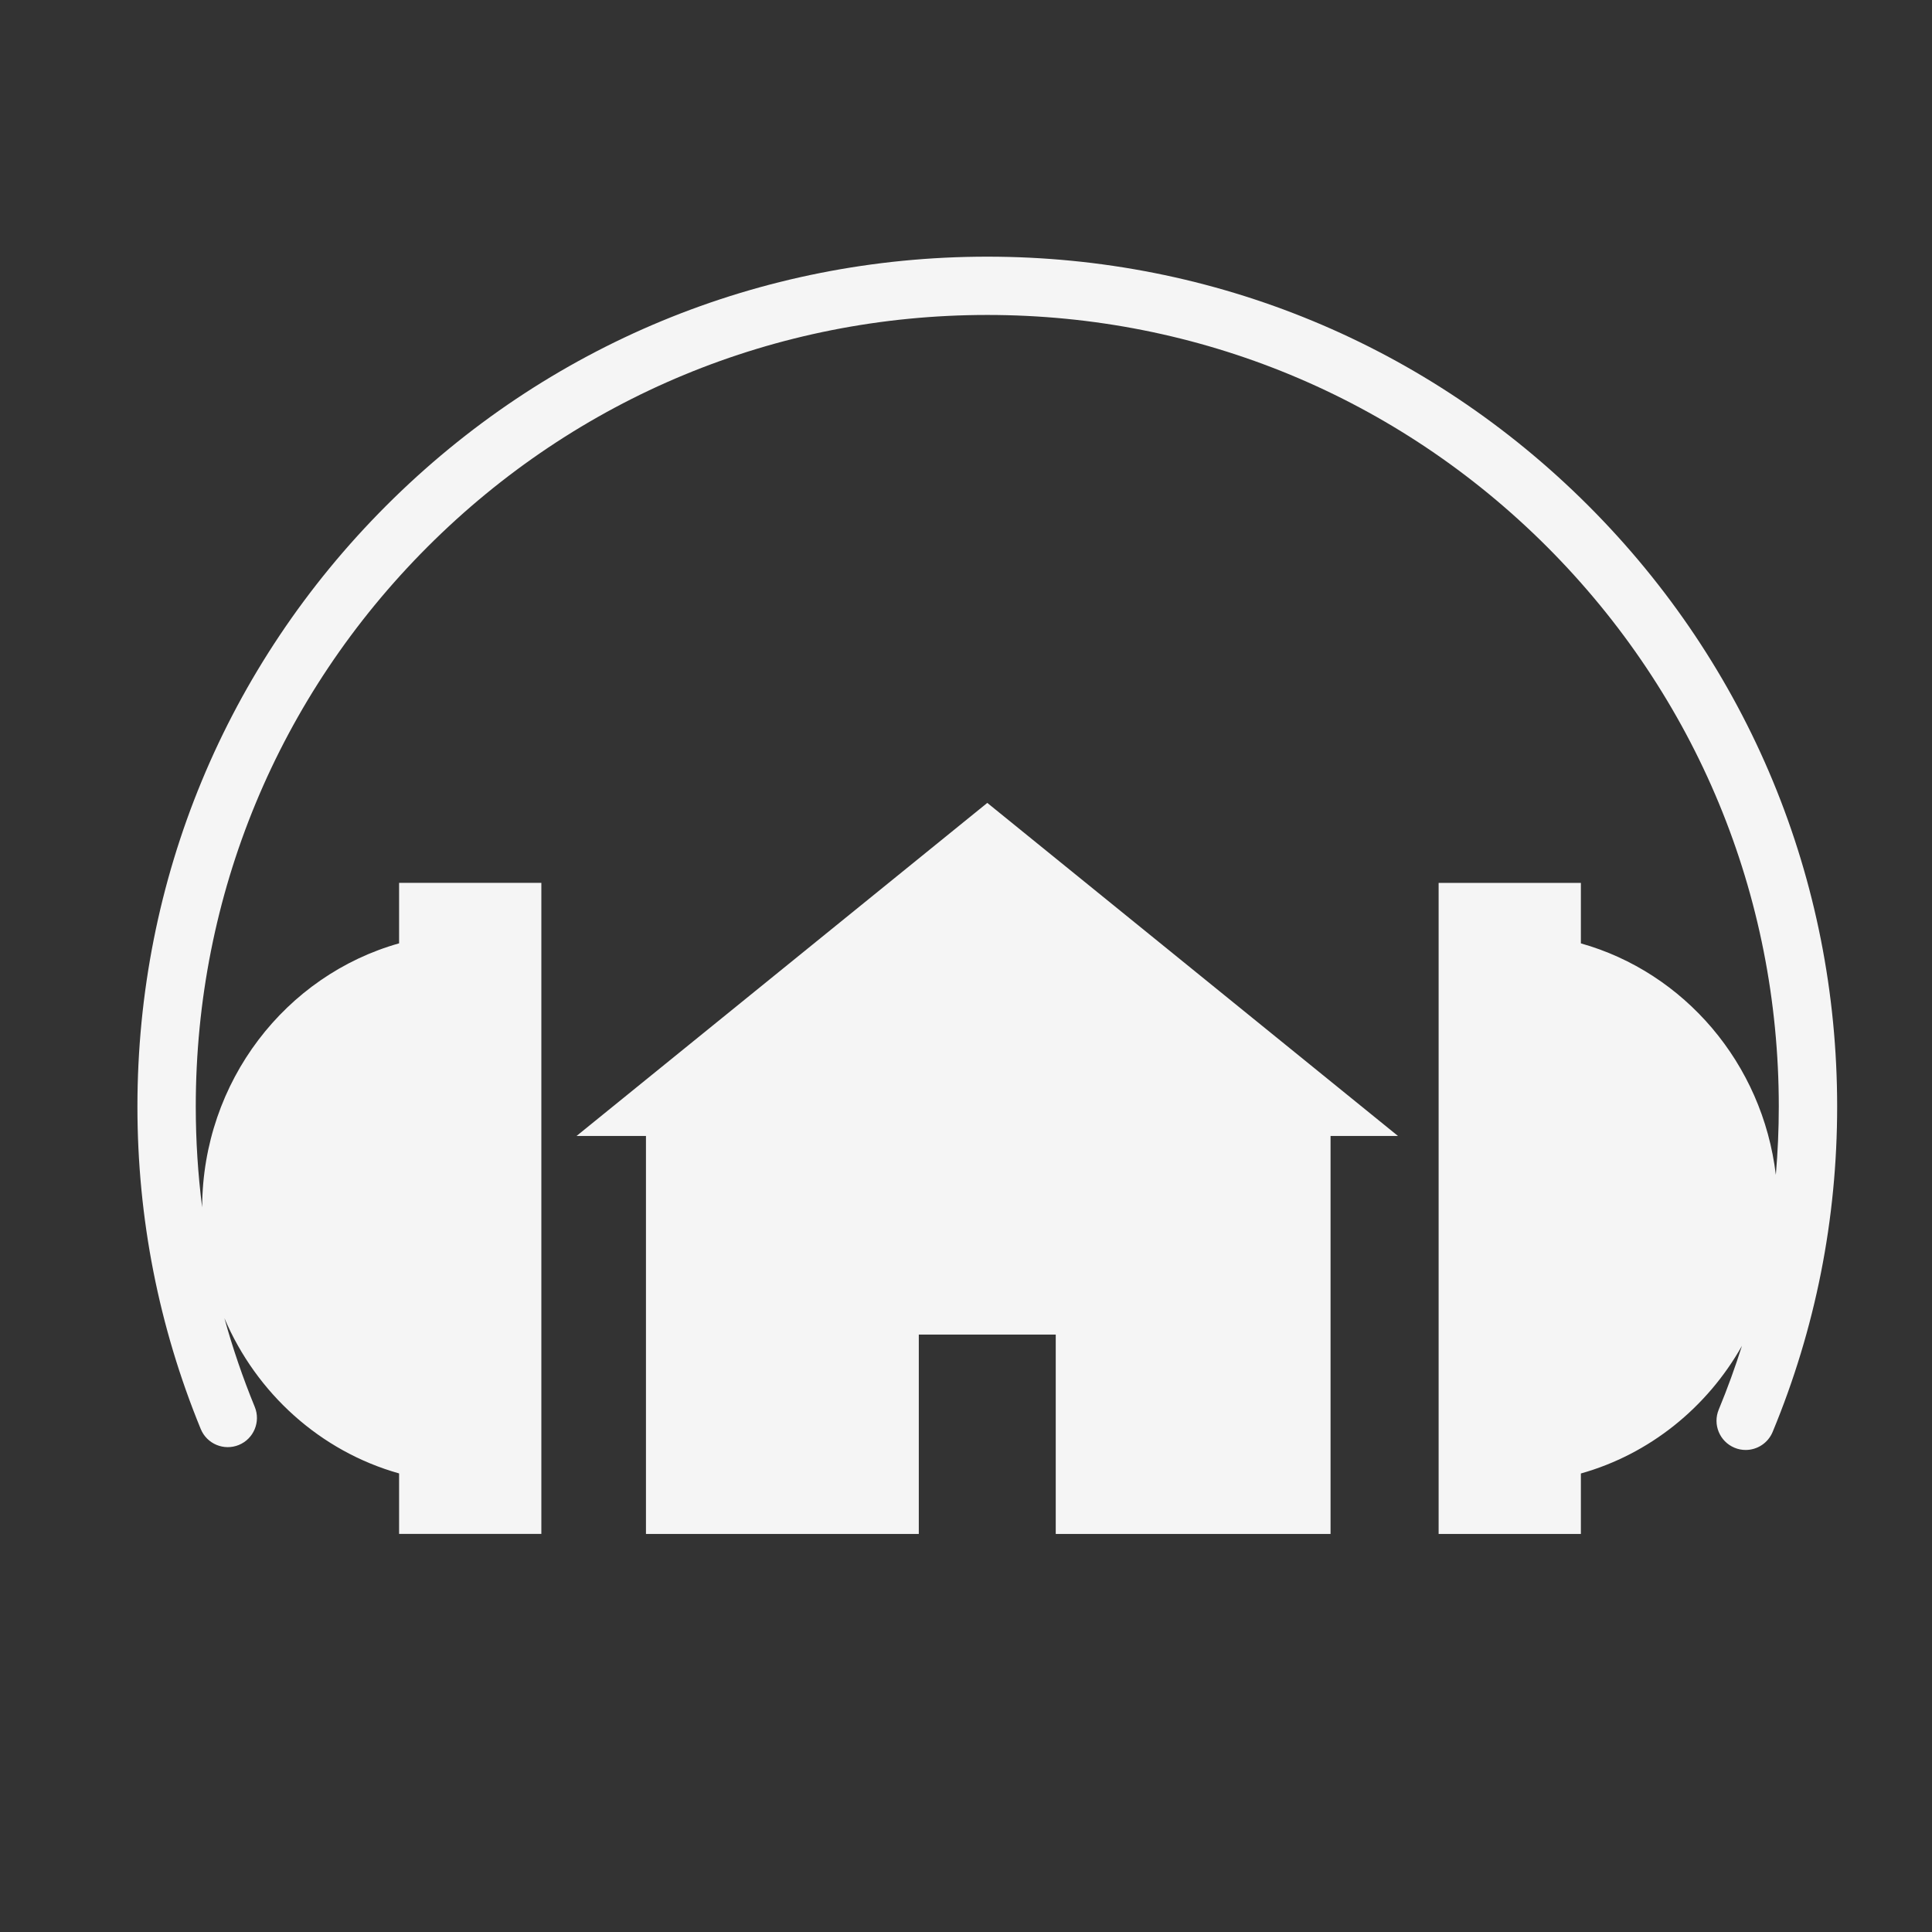
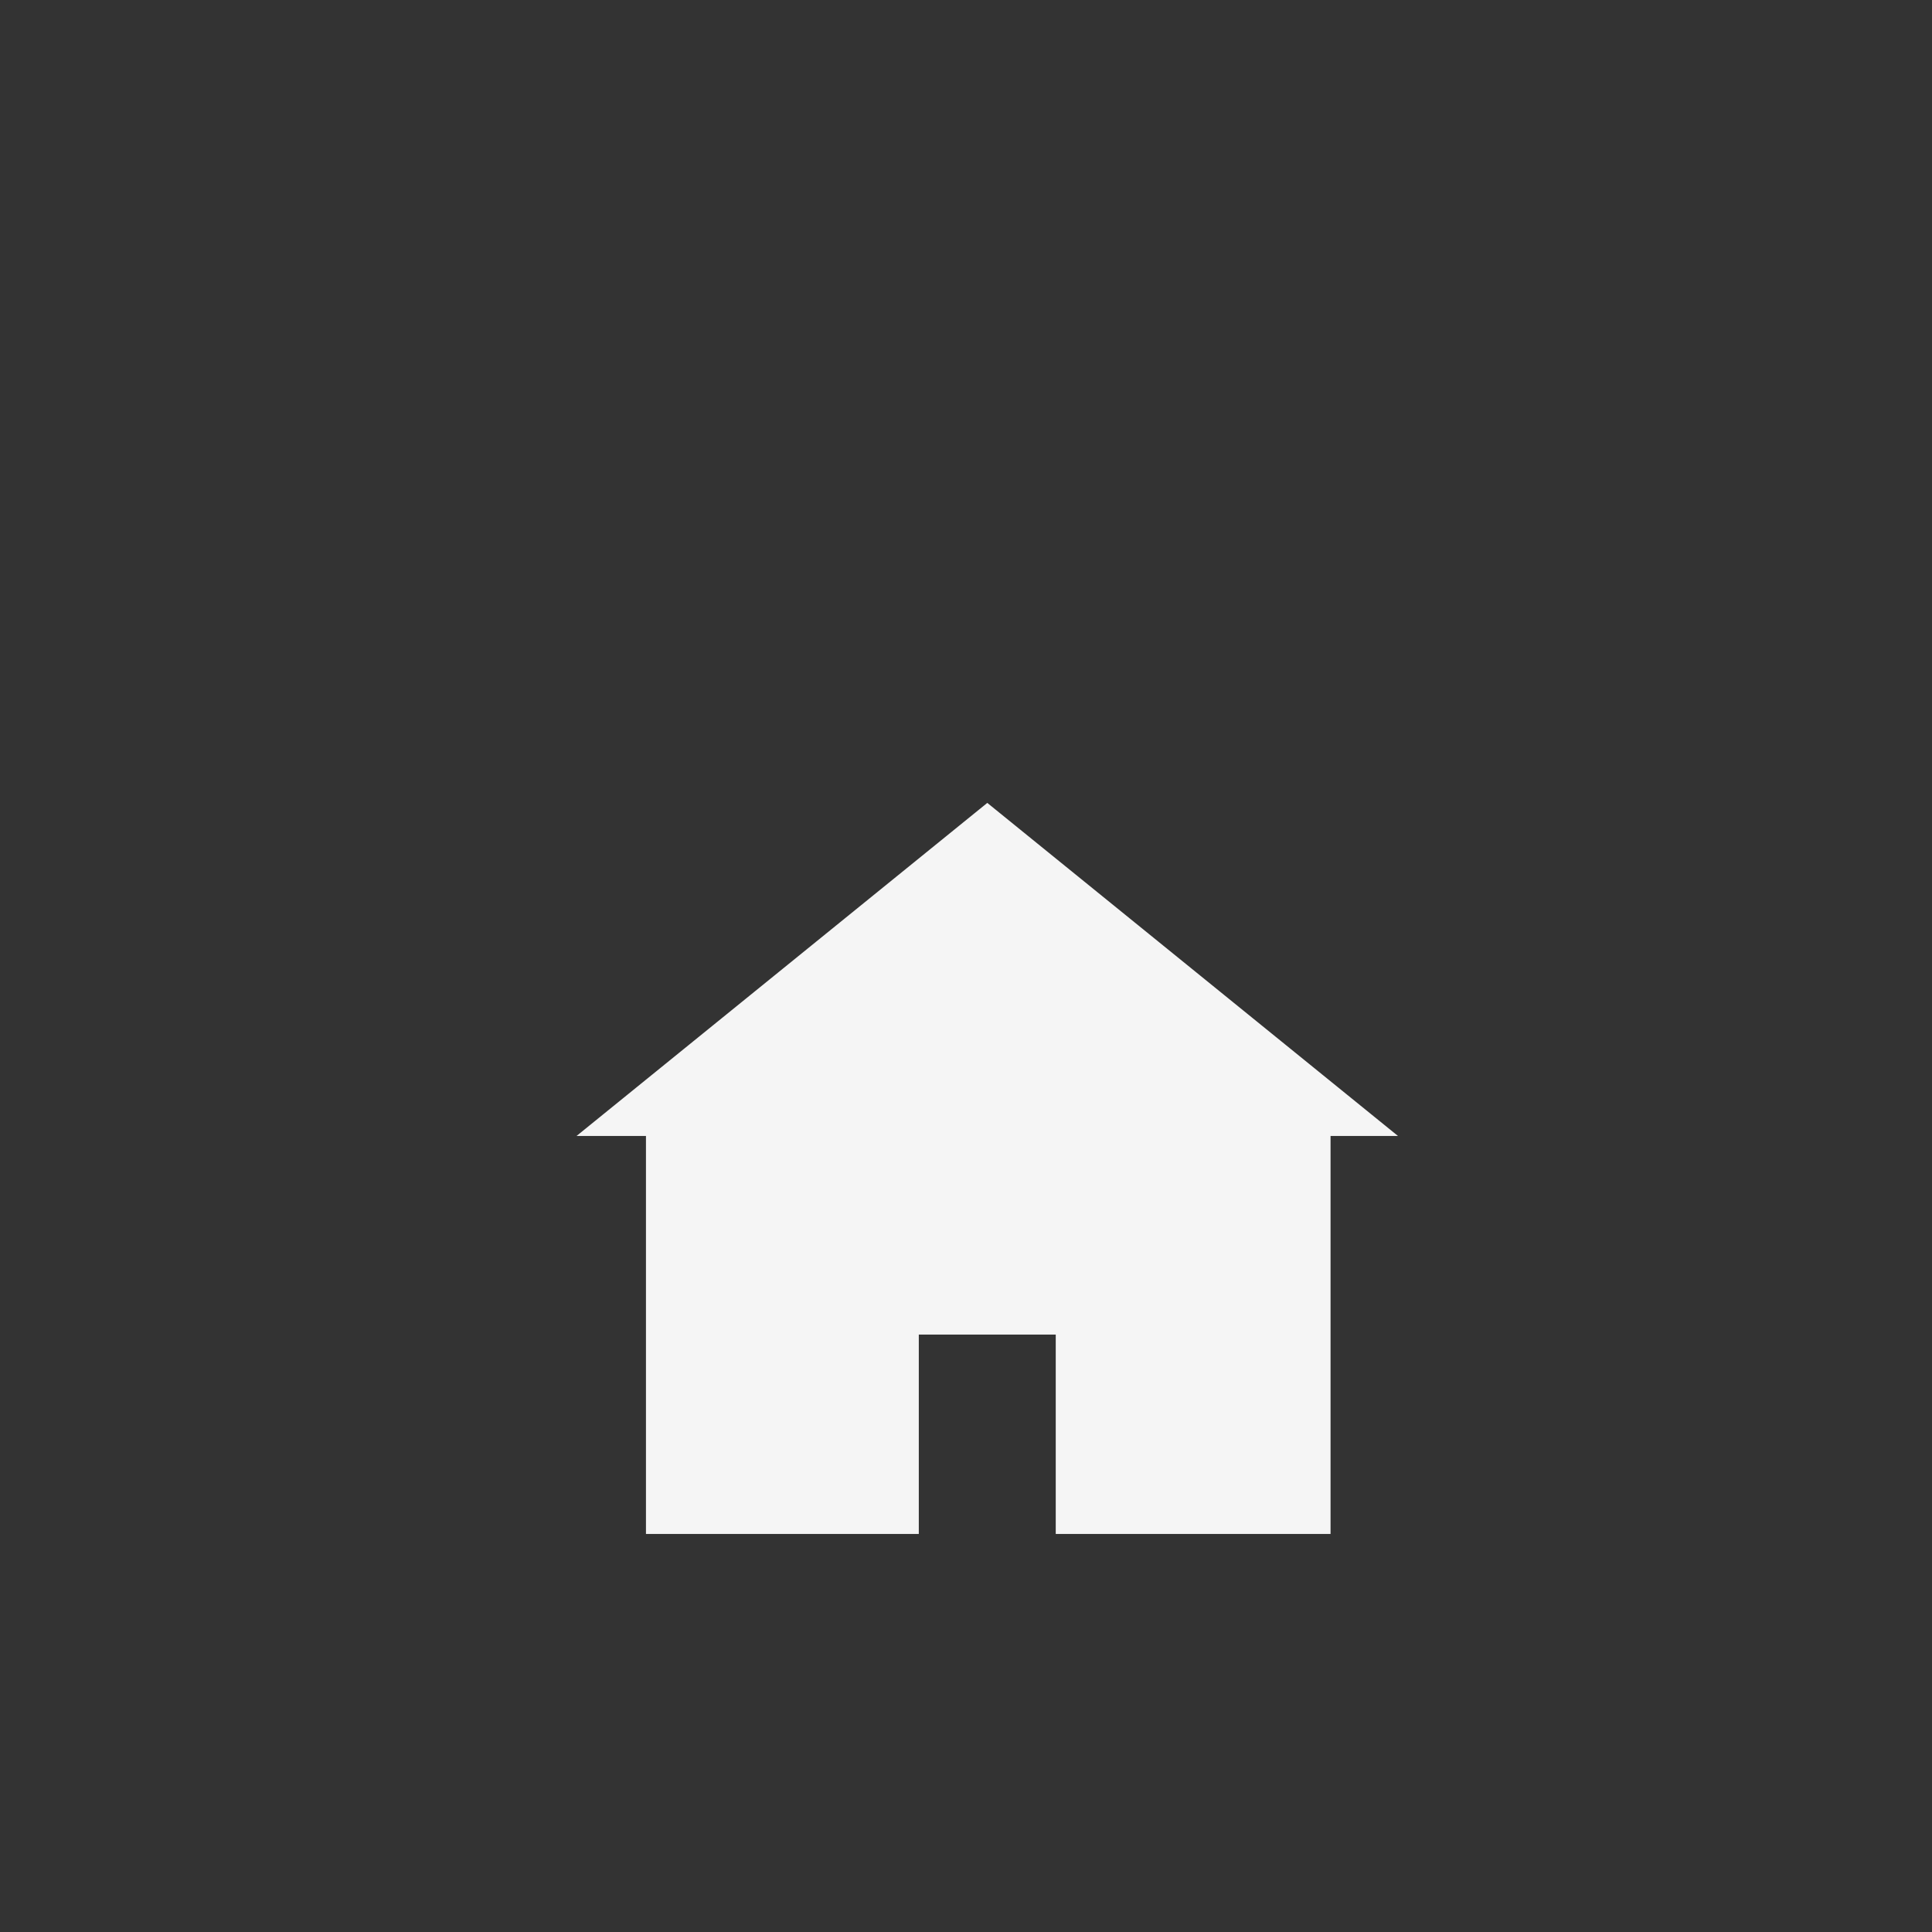
<svg xmlns="http://www.w3.org/2000/svg" version="1.1" x="0px" y="0px" viewBox="0 0 100 100" enable-background="new 0 0 100 100" xml:space="preserve" fill="#f5f5f5">
  <rect x="0" y="0" width="100" height="100" fill="#333333" stroke="none" />
-   <path d="M82.207,26.168c-8.311-8.307-19.355-12.883-31.105-12.883c-11.75,0-22.796,4.576-31.105,12.883  c-8.308,8.31-12.884,19.356-12.884,31.107c0,5.776,1.104,11.393,3.278,16.692c0.317,0.771,1.2,1.14,1.971,0.824  s1.141-1.2,0.824-1.972c-0.617-1.504-1.141-3.036-1.571-4.592c1.66,3.903,4.979,6.895,9.042,8.037v3.131h7.363V45.697h-7.363v3.13  c-5.859,1.649-10.169,7.137-10.194,13.663c-0.218-1.721-0.33-3.46-0.33-5.217c0-10.945,4.262-21.232,12-28.972  c7.738-7.737,18.026-11.999,28.97-11.999c10.944,0,21.231,4.262,28.971,11.999C87.809,36.043,92.07,46.33,92.07,57.275  c0,1.188-0.053,2.365-0.153,3.537c-0.687-5.774-4.742-10.479-10.091-11.983v-3.13h-7.363v33.699h7.363v-3.131  c3.553-0.998,6.533-3.41,8.337-6.607c-0.353,1.111-0.752,2.215-1.202,3.301c-0.318,0.77,0.046,1.652,0.816,1.973  c0.188,0.08,0.386,0.116,0.578,0.116c0.593,0,1.154-0.353,1.396-0.932c2.217-5.345,3.34-11.011,3.34-16.843  C95.091,45.524,90.516,34.478,82.207,26.168z" />
  <g>
    <polygon points="51.102,41.558 29.841,58.798 33.435,58.798 33.435,79.398 47.557,79.398 47.557,69.077 54.645,69.077    54.645,79.398 68.869,79.398 68.869,58.798 72.36,58.798  " />
    <path d="M67.638,51.877" />
  </g>
</svg>